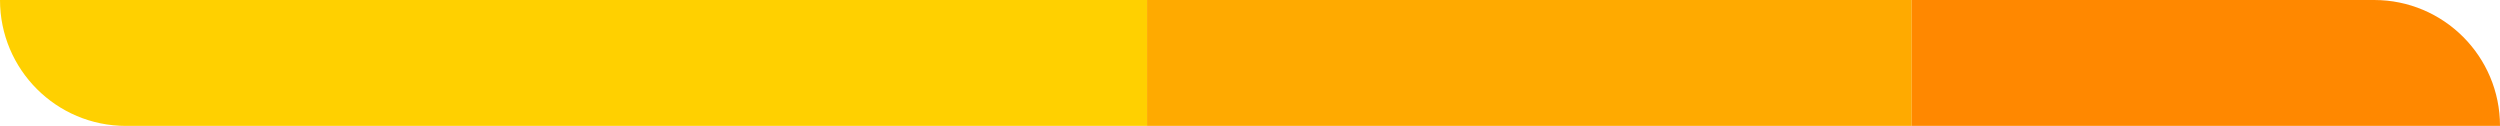
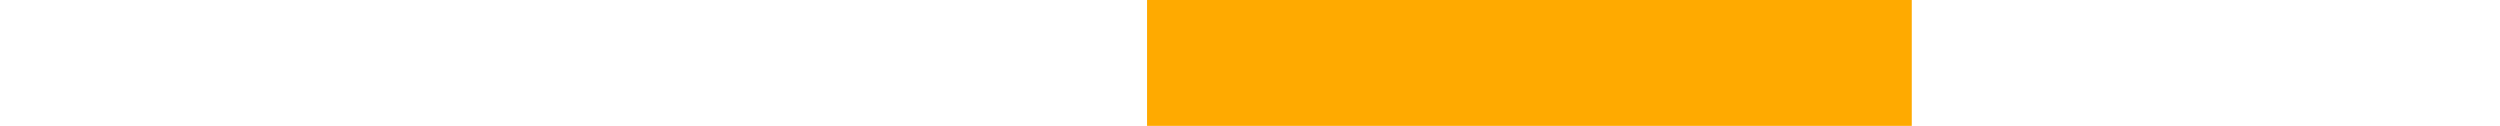
<svg xmlns="http://www.w3.org/2000/svg" width="139" height="7" viewBox="0 0 139 7" fill="none">
-   <path d="M0 0H63.776V7H7C3.134 7 0 3.866 0 0Z" fill="#FFD000" />
  <rect x="63.776" width="42.518" height="7" fill="#FFAA00" />
-   <path d="M106.294 0H132C135.866 0 139 3.134 139 7H106.294V0Z" fill="#FF8800" />
</svg>